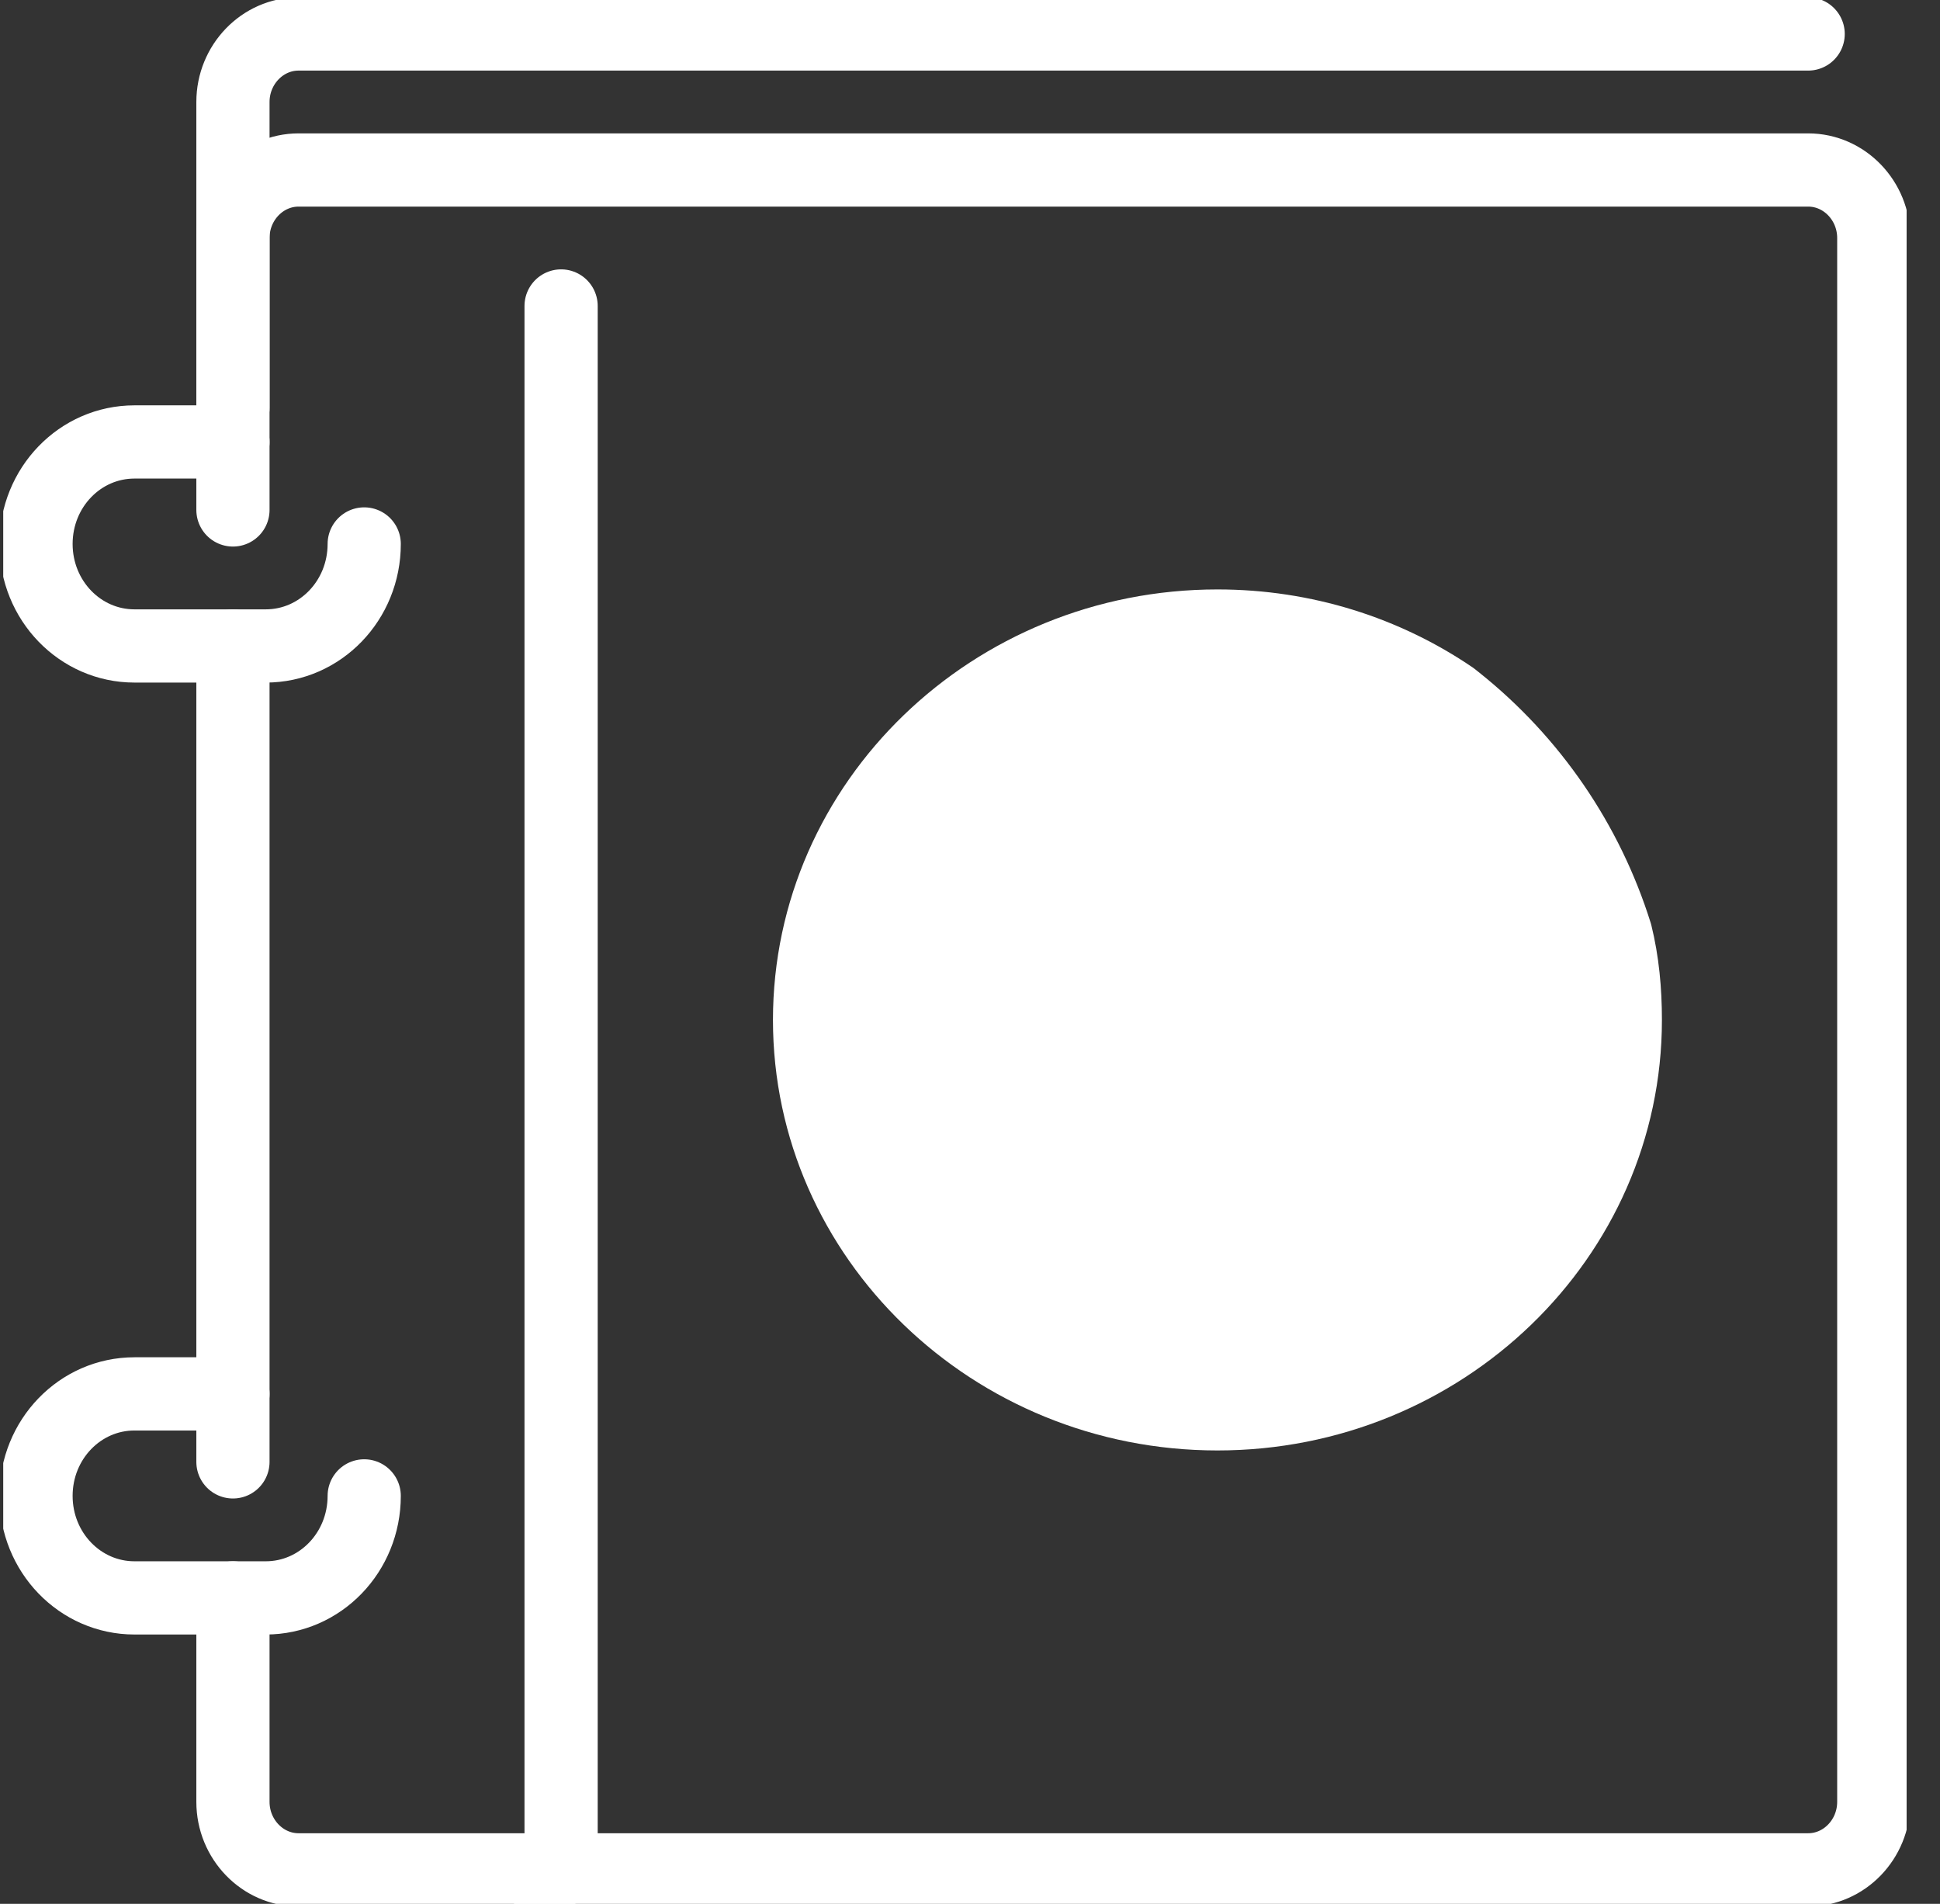
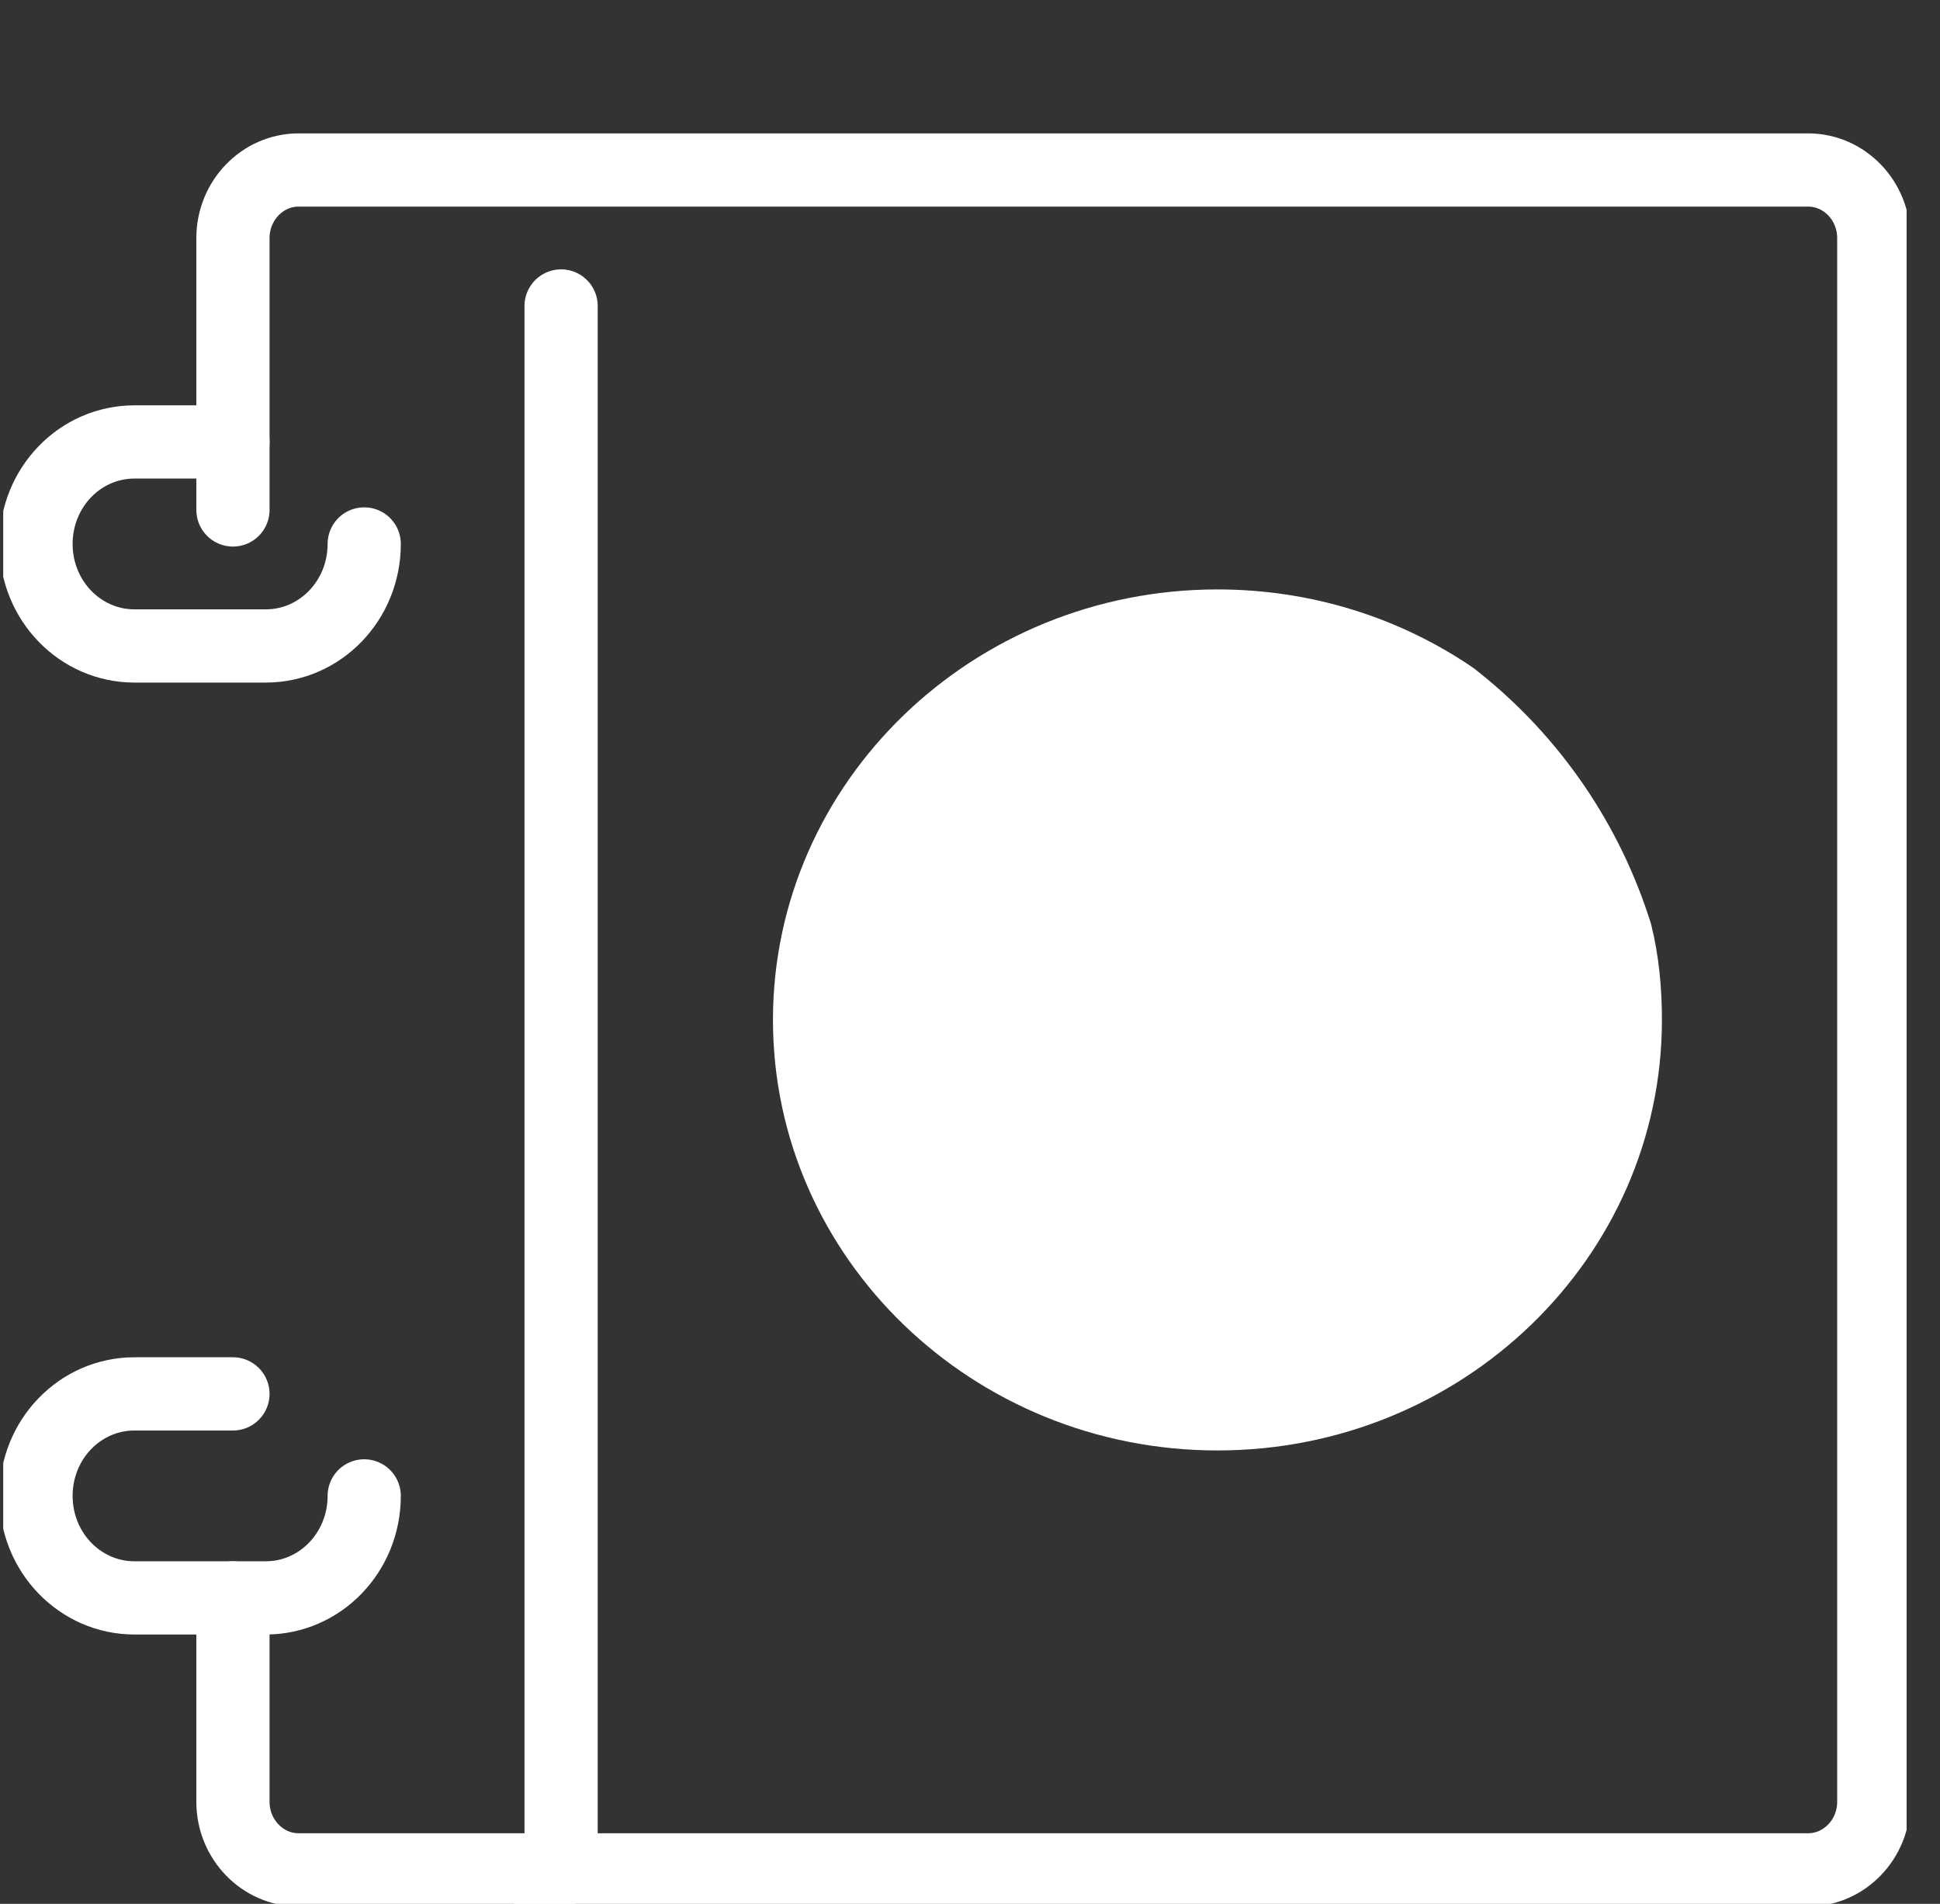
<svg xmlns="http://www.w3.org/2000/svg" width="53" height="52" viewBox="0 0 53 52" fill="none">
  <rect x="0" y="0" width="53" height="52" fill="#333333" stroke="none" />
  <g clip-path="url(#clip0_7416_3447)">
    <path d="M9.95 14.857C9.95 16.398 8.749 17.643 7.26 17.643L3.674 17.643C2.186 17.643 0.984 16.398 0.984 14.857C0.984 13.315 2.186 12.071 3.674 12.071L6.364 12.071" stroke="#ffffff" stroke-width="2" stroke-linecap="round" stroke-linejoin="round" />
    <path d="M9.95 40.857C9.95 42.398 8.749 43.643 7.26 43.643L3.674 43.643C2.186 43.643 0.984 42.398 0.984 40.857C0.984 39.315 2.186 38.071 3.674 38.071L6.364 38.071" stroke="#ffffff" stroke-width="2" stroke-linecap="round" stroke-linejoin="round" />
    <path d="M44.143 25.509C44.329 26.262 44.403 27.051 44.403 27.858C44.403 33.793 39.407 38.616 33.26 38.616C27.113 38.616 22.117 33.793 22.117 27.858C22.117 21.923 27.113 17.099 33.26 17.099C35.637 17.099 37.847 17.816 39.667 19.054" fill="#ffffff" />
    <path d="M44.143 25.509C44.329 26.262 44.403 27.051 44.403 27.858C44.403 33.793 39.407 38.616 33.26 38.616C27.113 38.616 22.117 33.793 22.117 27.858C22.117 21.923 27.113 17.099 33.26 17.099C35.637 17.099 37.847 17.816 39.667 19.054L39.795 19.156C41.845 20.793 43.359 23.005 44.143 25.509V25.509Z" stroke="#ffffff" stroke-width="2" stroke-linecap="round" stroke-linejoin="round" />
    <path d="M41.147 23.112L31.508 32.292L27.051 27.989" stroke="white" stroke-width="2" stroke-linecap="round" stroke-linejoin="round" />
-     <path d="M49.398 0.928L8.157 0.928C7.171 0.928 6.364 1.764 6.364 2.785L6.364 11.143" stroke="#ffffff" stroke-width="2" stroke-linecap="round" stroke-linejoin="round" />
-     <path d="M6.364 39.928L6.364 17.642" stroke="#ffffff" stroke-width="2" stroke-linecap="round" stroke-linejoin="round" />
    <path d="M14.433 51.071L49.398 51.071C50.385 51.071 51.191 50.236 51.191 49.214L51.191 6.5C51.191 5.478 50.385 4.643 49.398 4.643L8.157 4.643C7.171 4.643 6.364 5.478 6.364 6.5L6.364 13.928" stroke="#ffffff" stroke-width="2" stroke-linecap="round" stroke-linejoin="round" />
    <path d="M6.364 43.643L6.364 49.214C6.364 50.236 7.171 51.071 8.157 51.071L15.329 51.071L15.329 8.357" stroke="#ffffff" stroke-width="2" stroke-linecap="round" stroke-linejoin="round" />
  </g>
  <defs>
    <clipPath id="clip0_7416_3447">
      <rect width="52" height="52" fill="white" transform="translate(0.088 52) rotate(-90)" />
    </clipPath>
  </defs>
</svg>